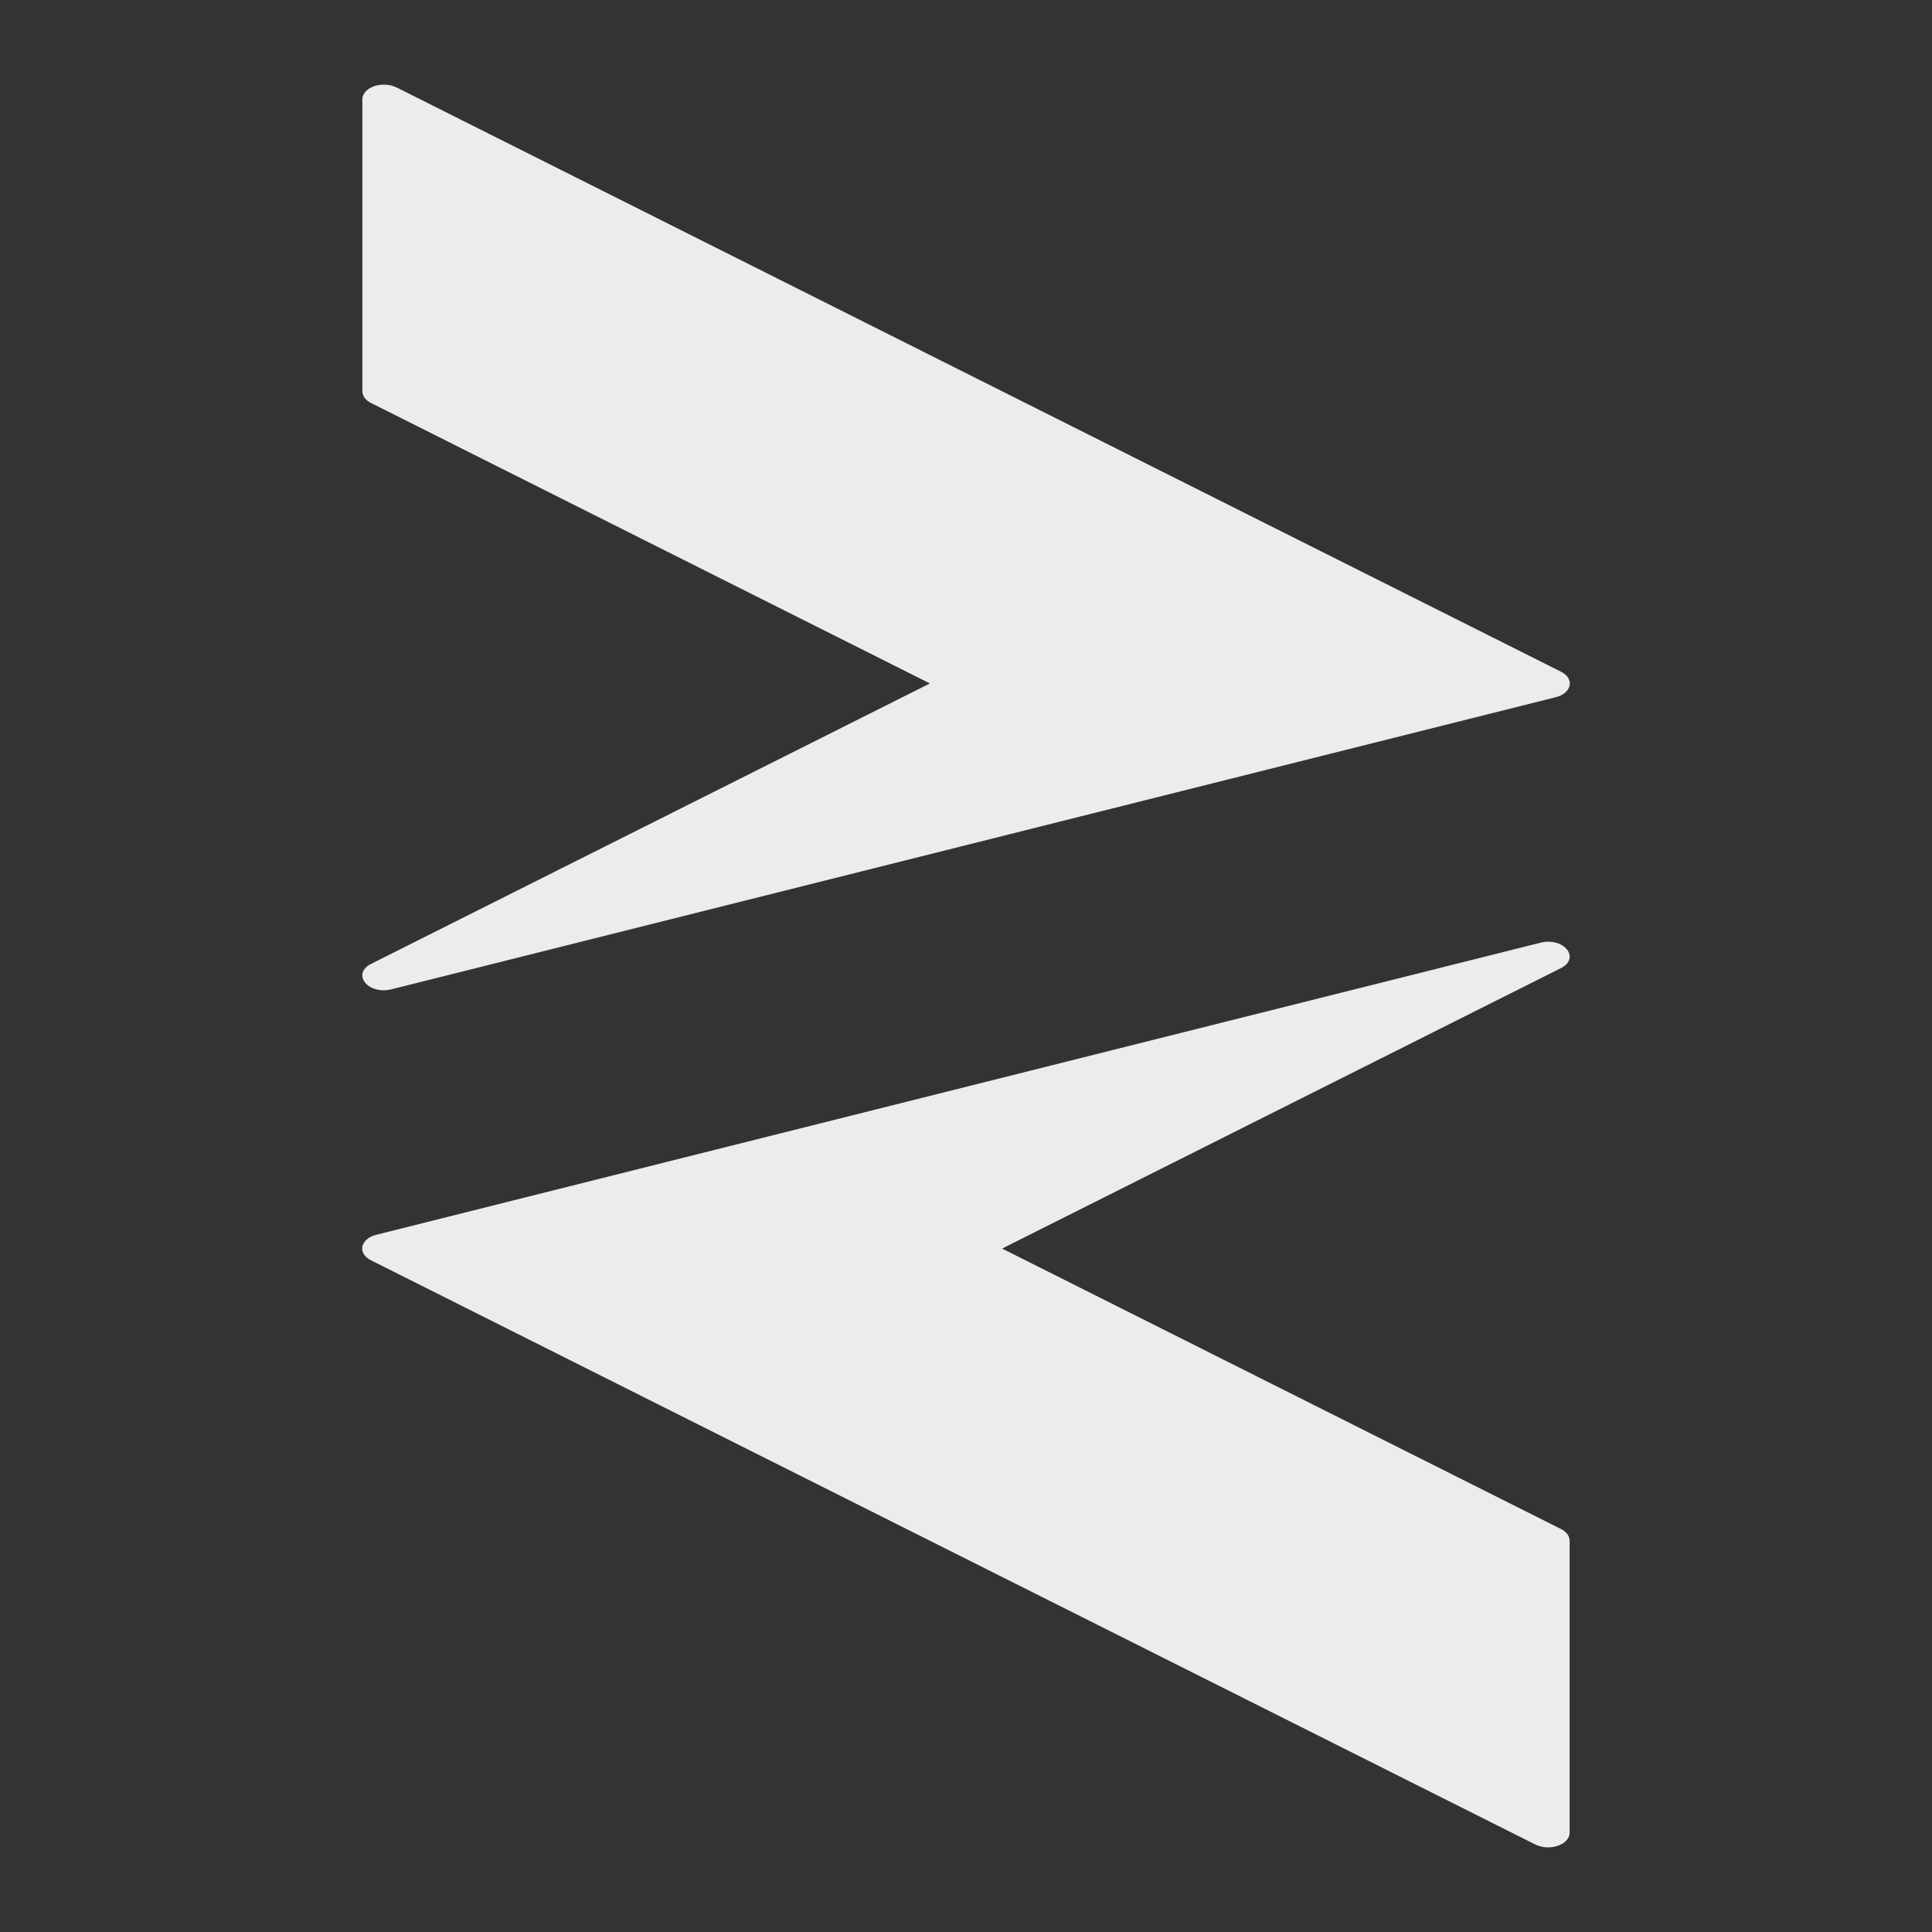
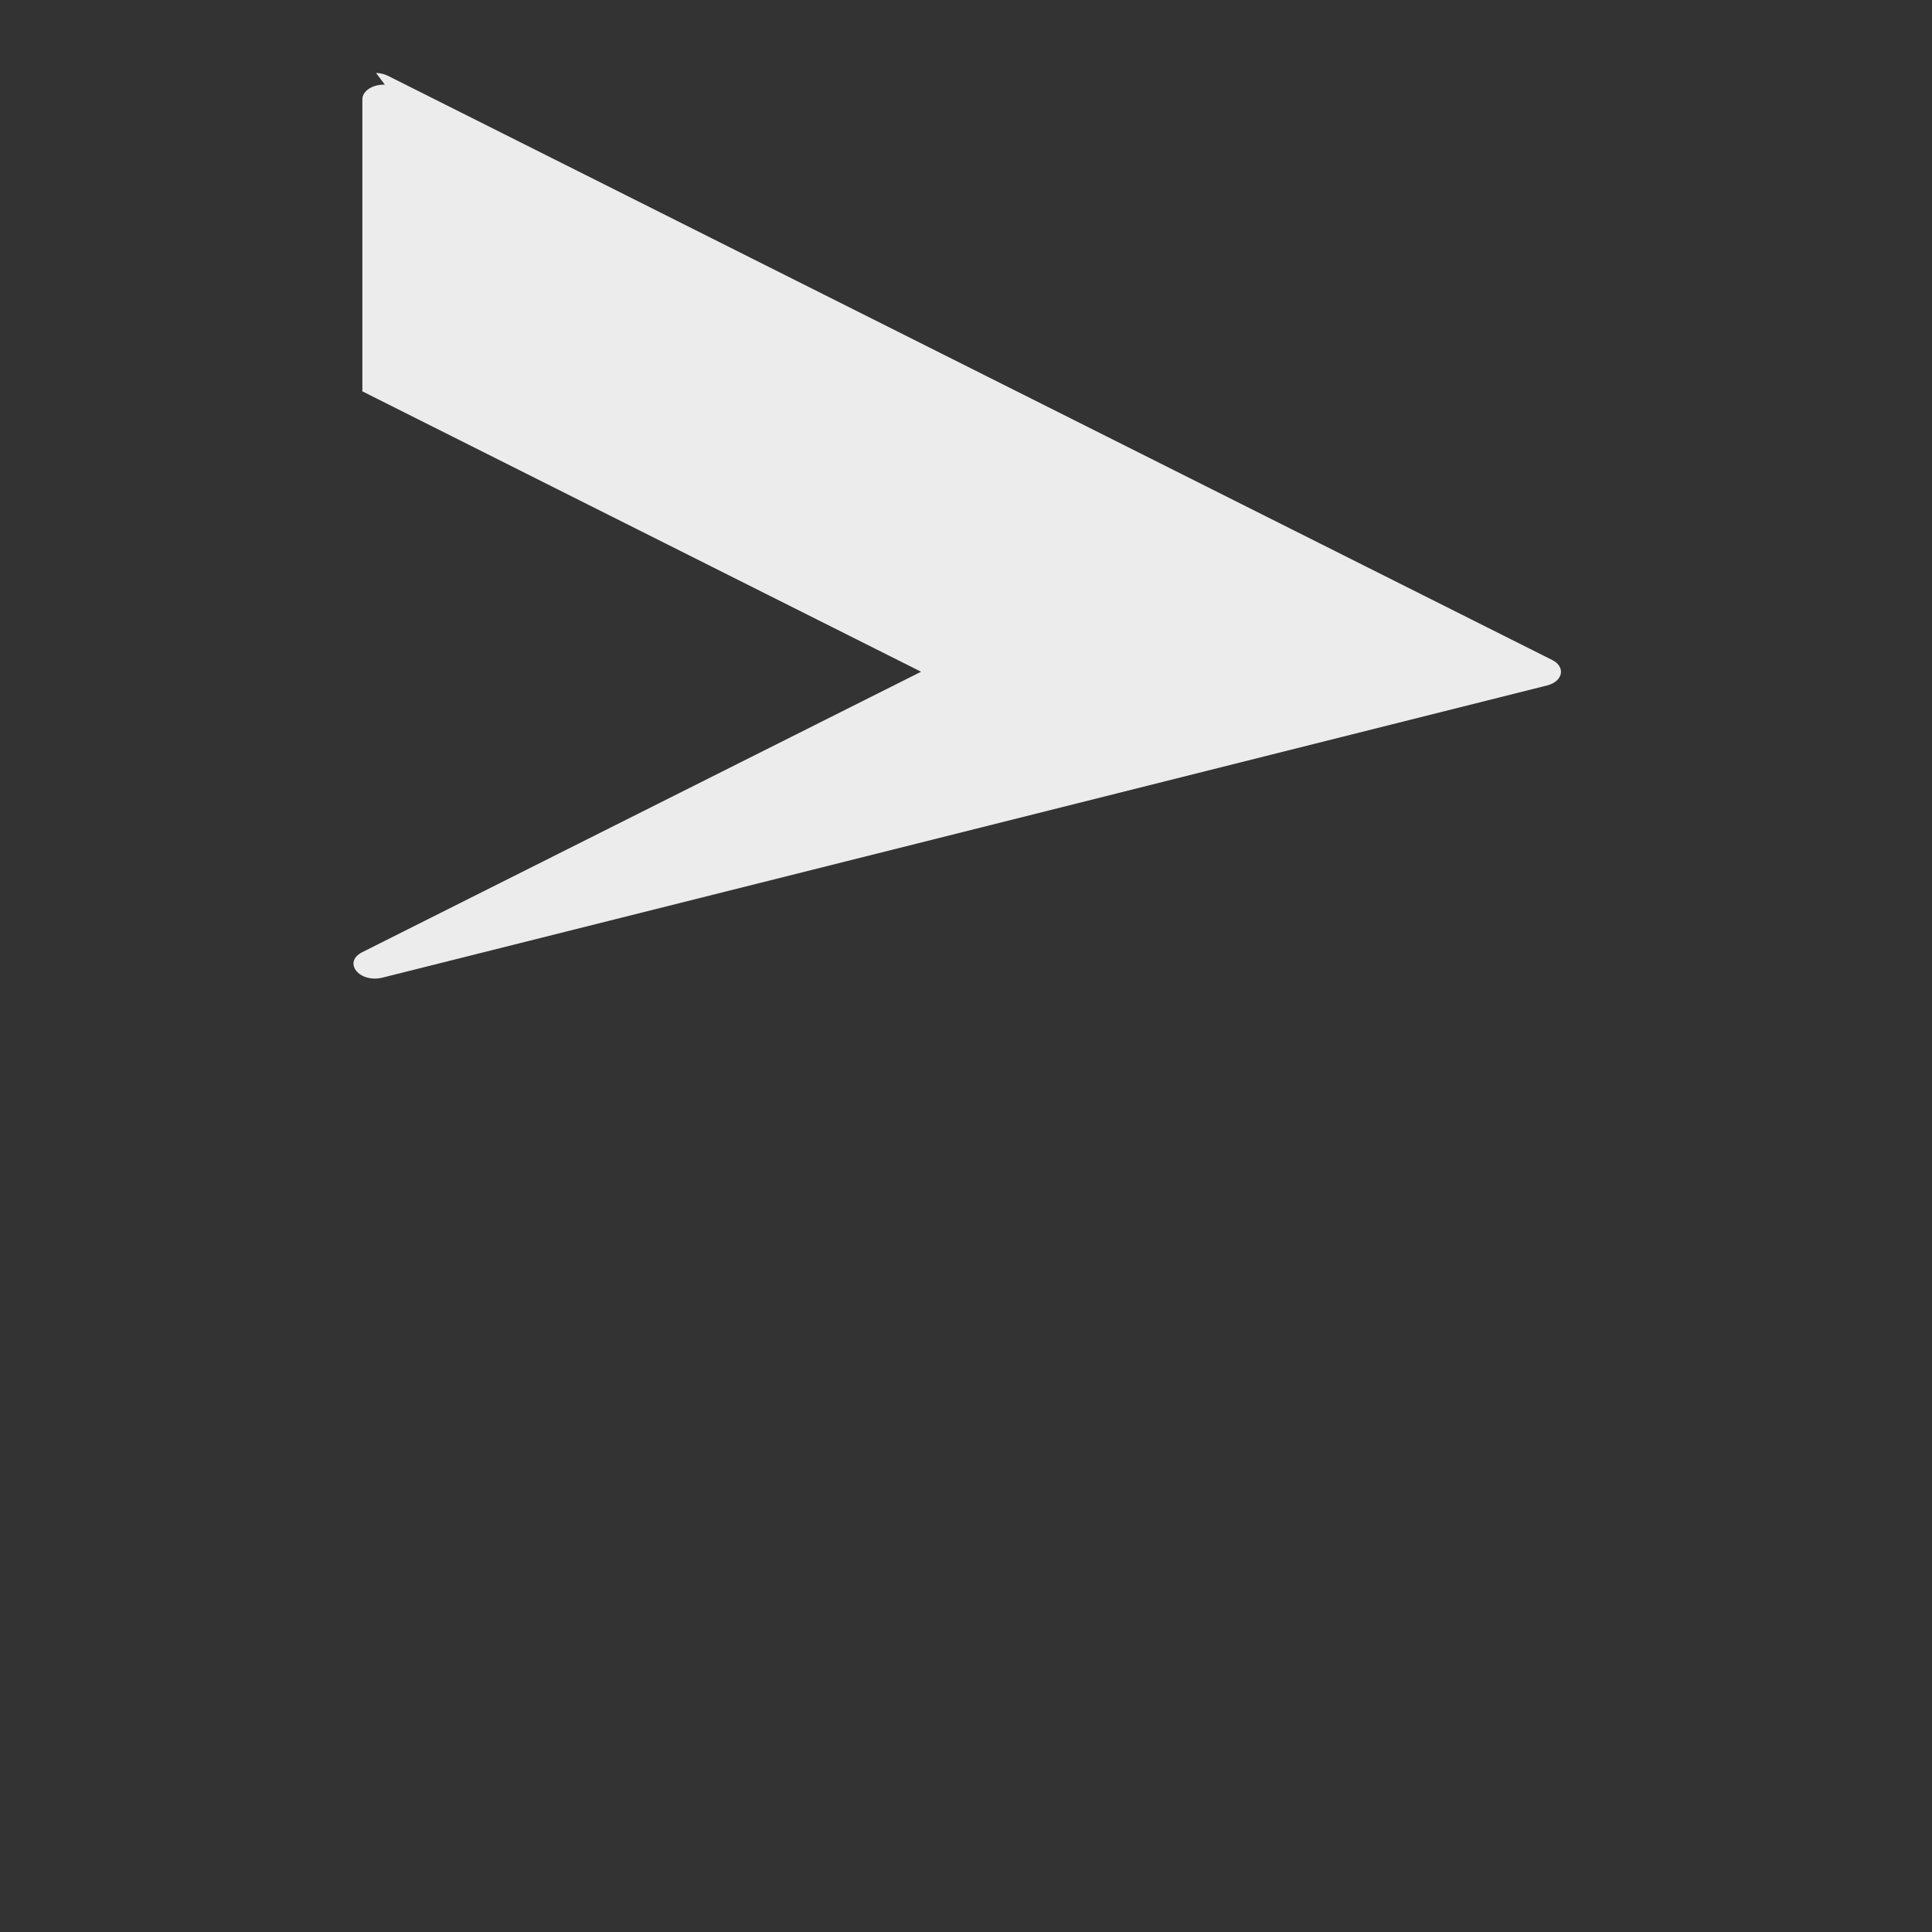
<svg xmlns="http://www.w3.org/2000/svg" viewBox="0 0 16 16">
  <rect x="0" y="0" width="16" height="16" fill="#333333" stroke="none" />
-   <path style="visibility:visible;shape-rendering:auto;color-interpolation-filters:linearRGB;fill:#ececec;opacity:1;image-rendering:auto;fill-opacity:1;text-rendering:auto;stroke:none;display:inline;color:#000;fill-rule:evenodd;color-rendering:auto;color-interpolation:sRGB" d="m 3.187 0.701 c -0.101 -0.003 -0.186 0.052 -0.186 0.121 l 0 2.419 c 0 0.038 0.027 0.075 0.073 0.097 l 4.627 2.322 -4.627 2.322 c -0.166 0.083 -0.026 0.259 0.168 0.211 l 9.642 -2.419 c 0.133 -0.033 0.158 -0.154 0.044 -0.211 l -9.642 -4.838 c -0.029 -0.014 -0.063 -0.023 -0.099 -0.024 z" />
-   <path style="visibility:visible;shape-rendering:auto;color-interpolation-filters:linearRGB;fill:#ececec;opacity:1;image-rendering:auto;fill-opacity:1;text-rendering:auto;stroke:none;display:inline;color:#000;fill-rule:evenodd;color-rendering:auto;color-interpolation:sRGB" d="m 12.813 15.299 c 0.101 0.003 0.186 -0.052 0.186 -0.121 l 0 -2.419 c 0 -0.038 -0.027 -0.075 -0.073 -0.097 l -4.627 -2.322 4.627 -2.322 c 0.166 -0.083 0.026 -0.259 -0.168 -0.211 l -9.642 2.419 c -0.133 0.033 -0.158 0.154 -0.044 0.211 l 9.642 4.838 c 0.029 0.014 0.063 0.023 0.099 0.024 z" />
+   <path style="visibility:visible;shape-rendering:auto;color-interpolation-filters:linearRGB;fill:#ececec;opacity:1;image-rendering:auto;fill-opacity:1;text-rendering:auto;stroke:none;display:inline;color:#000;fill-rule:evenodd;color-rendering:auto;color-interpolation:sRGB" d="m 3.187 0.701 c -0.101 -0.003 -0.186 0.052 -0.186 0.121 l 0 2.419 l 4.627 2.322 -4.627 2.322 c -0.166 0.083 -0.026 0.259 0.168 0.211 l 9.642 -2.419 c 0.133 -0.033 0.158 -0.154 0.044 -0.211 l -9.642 -4.838 c -0.029 -0.014 -0.063 -0.023 -0.099 -0.024 z" />
</svg>